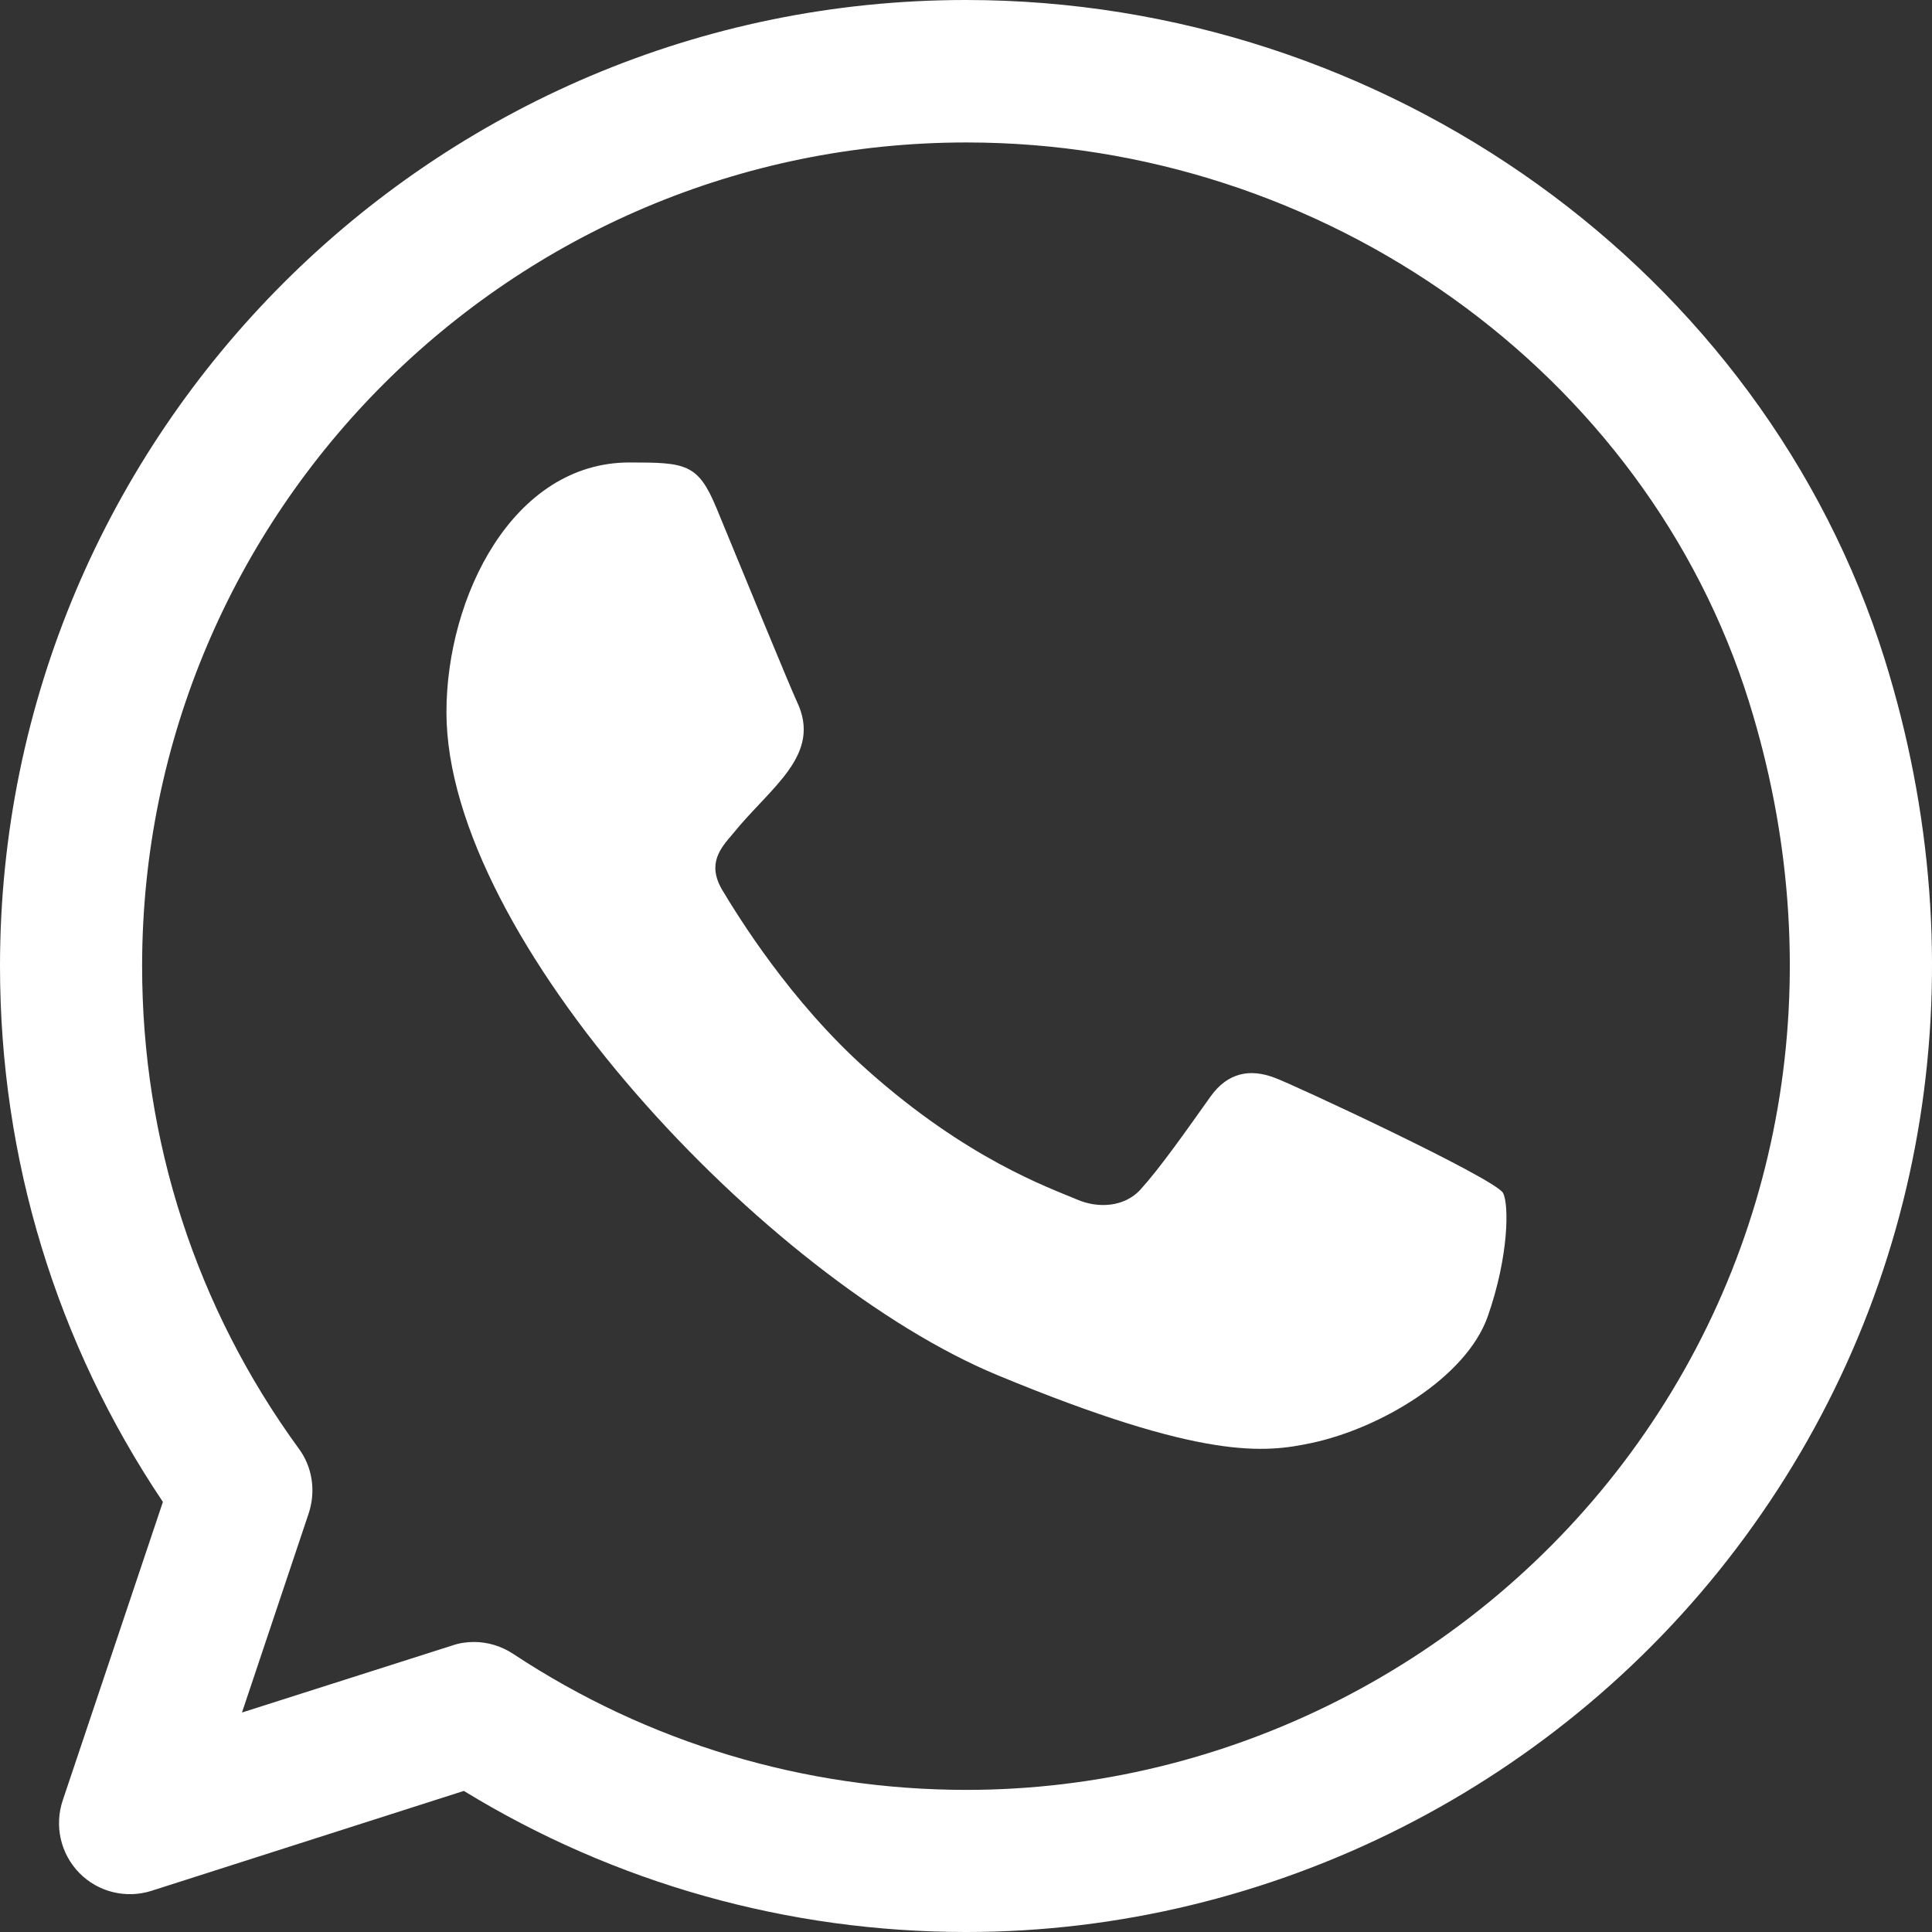
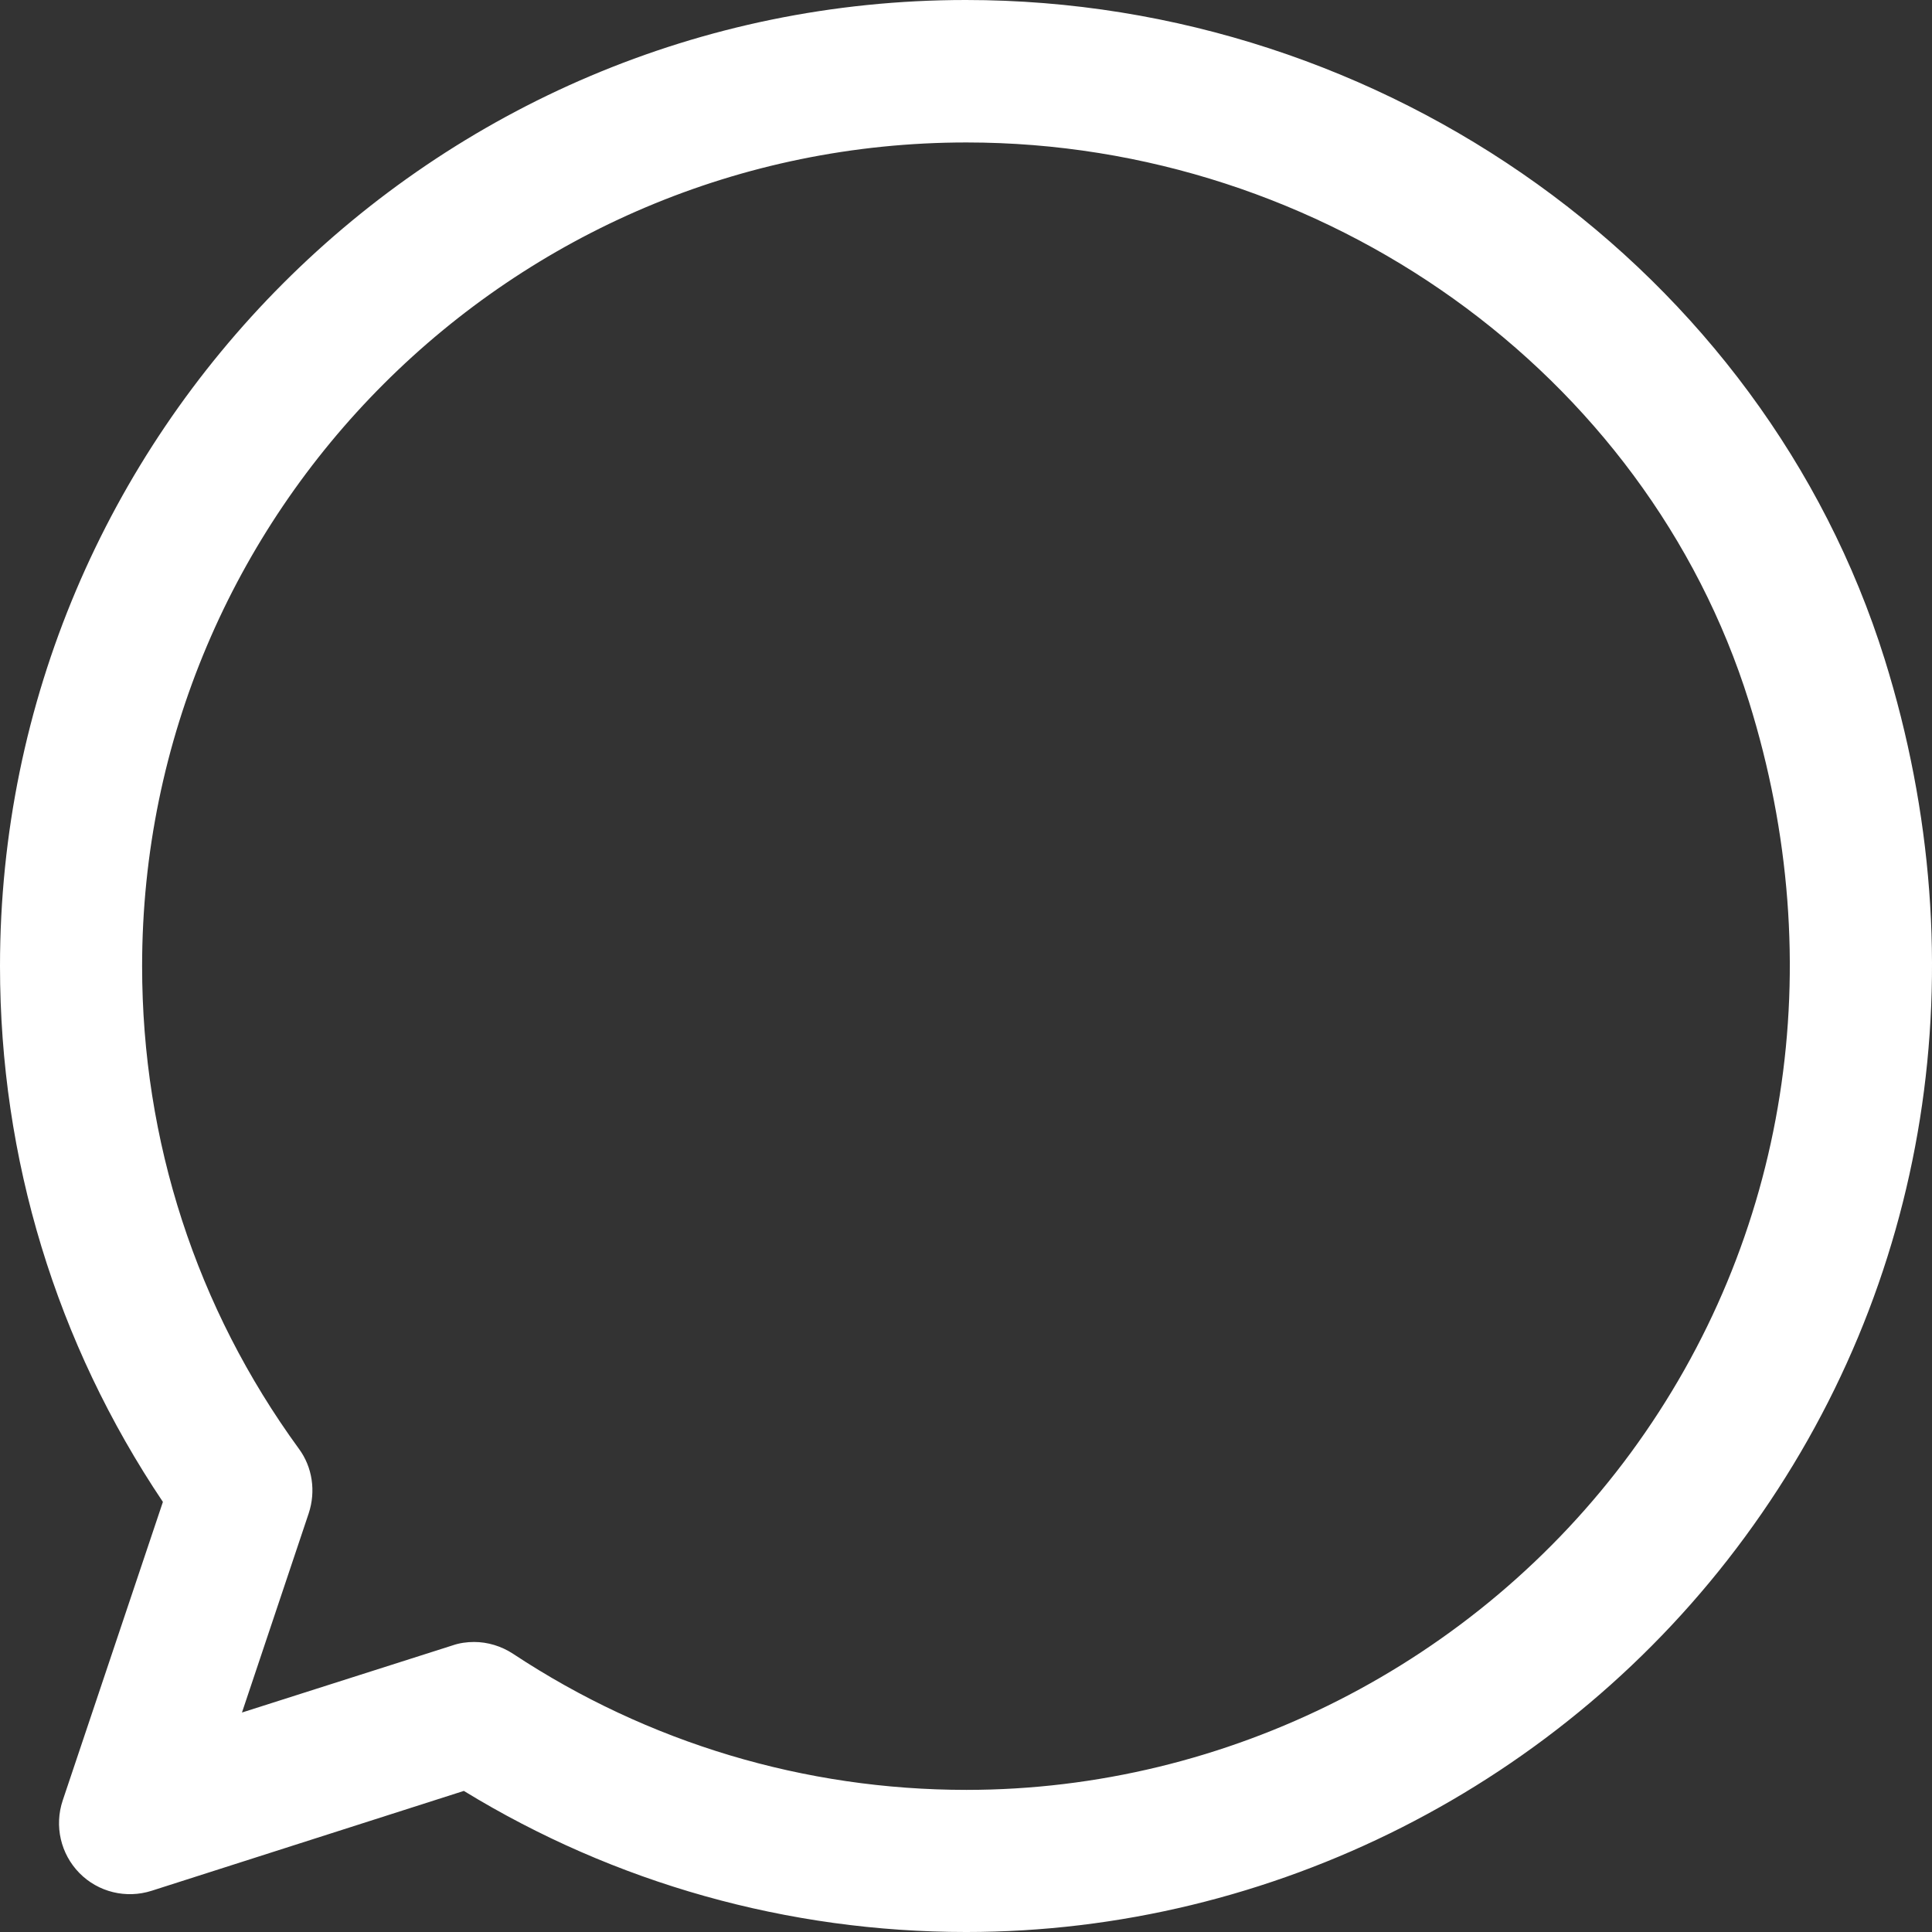
<svg xmlns="http://www.w3.org/2000/svg" version="1.1" id="Ebene_1" x="0px" y="0px" viewBox="0 0 56.69 56.69" style="enable-background:new 0 0 56.69 56.69;" xml:space="preserve">
  <rect x="0" y="0" width="56.69" height="56.69" fill="#333333" stroke="none" />
  <style type="text/css">
	.st0{fill:#FFFFFF;}
</style>
  <g>
    <path class="st0" d="M55.3,19.34C51.74,7.95,40.66,0,28.34,0C12.71,0,0,12.72,0,28.35C0,34,1.65,39.41,4.78,44.07l-2.94,8.76   c-0.25,0.75-0.06,1.57,0.49,2.13c0.55,0.56,1.37,0.76,2.12,0.52l9.16-2.93c4.43,2.71,9.51,4.14,14.74,4.14   c8.97,0,17.52-4.33,22.85-11.59C56.62,37.73,58.11,28.34,55.3,19.34z M47.85,42.63c-4.55,6.19-11.84,9.89-19.49,9.89   c-4.75,0-9.35-1.38-13.3-3.99c-0.35-0.23-0.75-0.35-1.15-0.35c-0.21,0-0.43,0.03-0.63,0.1L7.1,50.25l1.96-5.85   c0.21-0.64,0.11-1.35-0.29-1.89c-3.01-4.13-4.6-9.03-4.6-14.16c0-13.33,10.84-24.17,24.19-24.17c10.5,0,19.94,6.75,22.96,16.41   C53.73,28.31,52.47,36.34,47.85,42.63z" />
-     <path class="st0" d="M37.39,31.62c-0.69-0.26-1.36-0.17-1.88,0.57c-0.74,1.04-1.47,2.08-2.05,2.72c-0.46,0.5-1.22,0.56-1.85,0.29   c-0.85-0.36-3.23-1.19-6.16-3.8c-2.27-2.02-3.81-4.54-4.26-5.29c-0.45-0.77-0.05-1.22,0.31-1.64c1.11-1.38,2.64-2.31,1.88-3.89   c-0.18-0.38-1.73-4.15-2.36-5.68c-0.54-1.3-0.9-1.33-2.55-1.33c-3.42,0-5.37,3.94-5.37,7.33c0,6.66,9.41,16.66,16.19,19.46   c6.04,2.5,7.83,2.27,9.2,1.98c2.01-0.43,4.52-1.91,5.16-3.7c0.63-1.79,0.63-3.32,0.45-3.64C43.83,34.56,37.86,31.78,37.39,31.62z" />
  </g>
</svg>